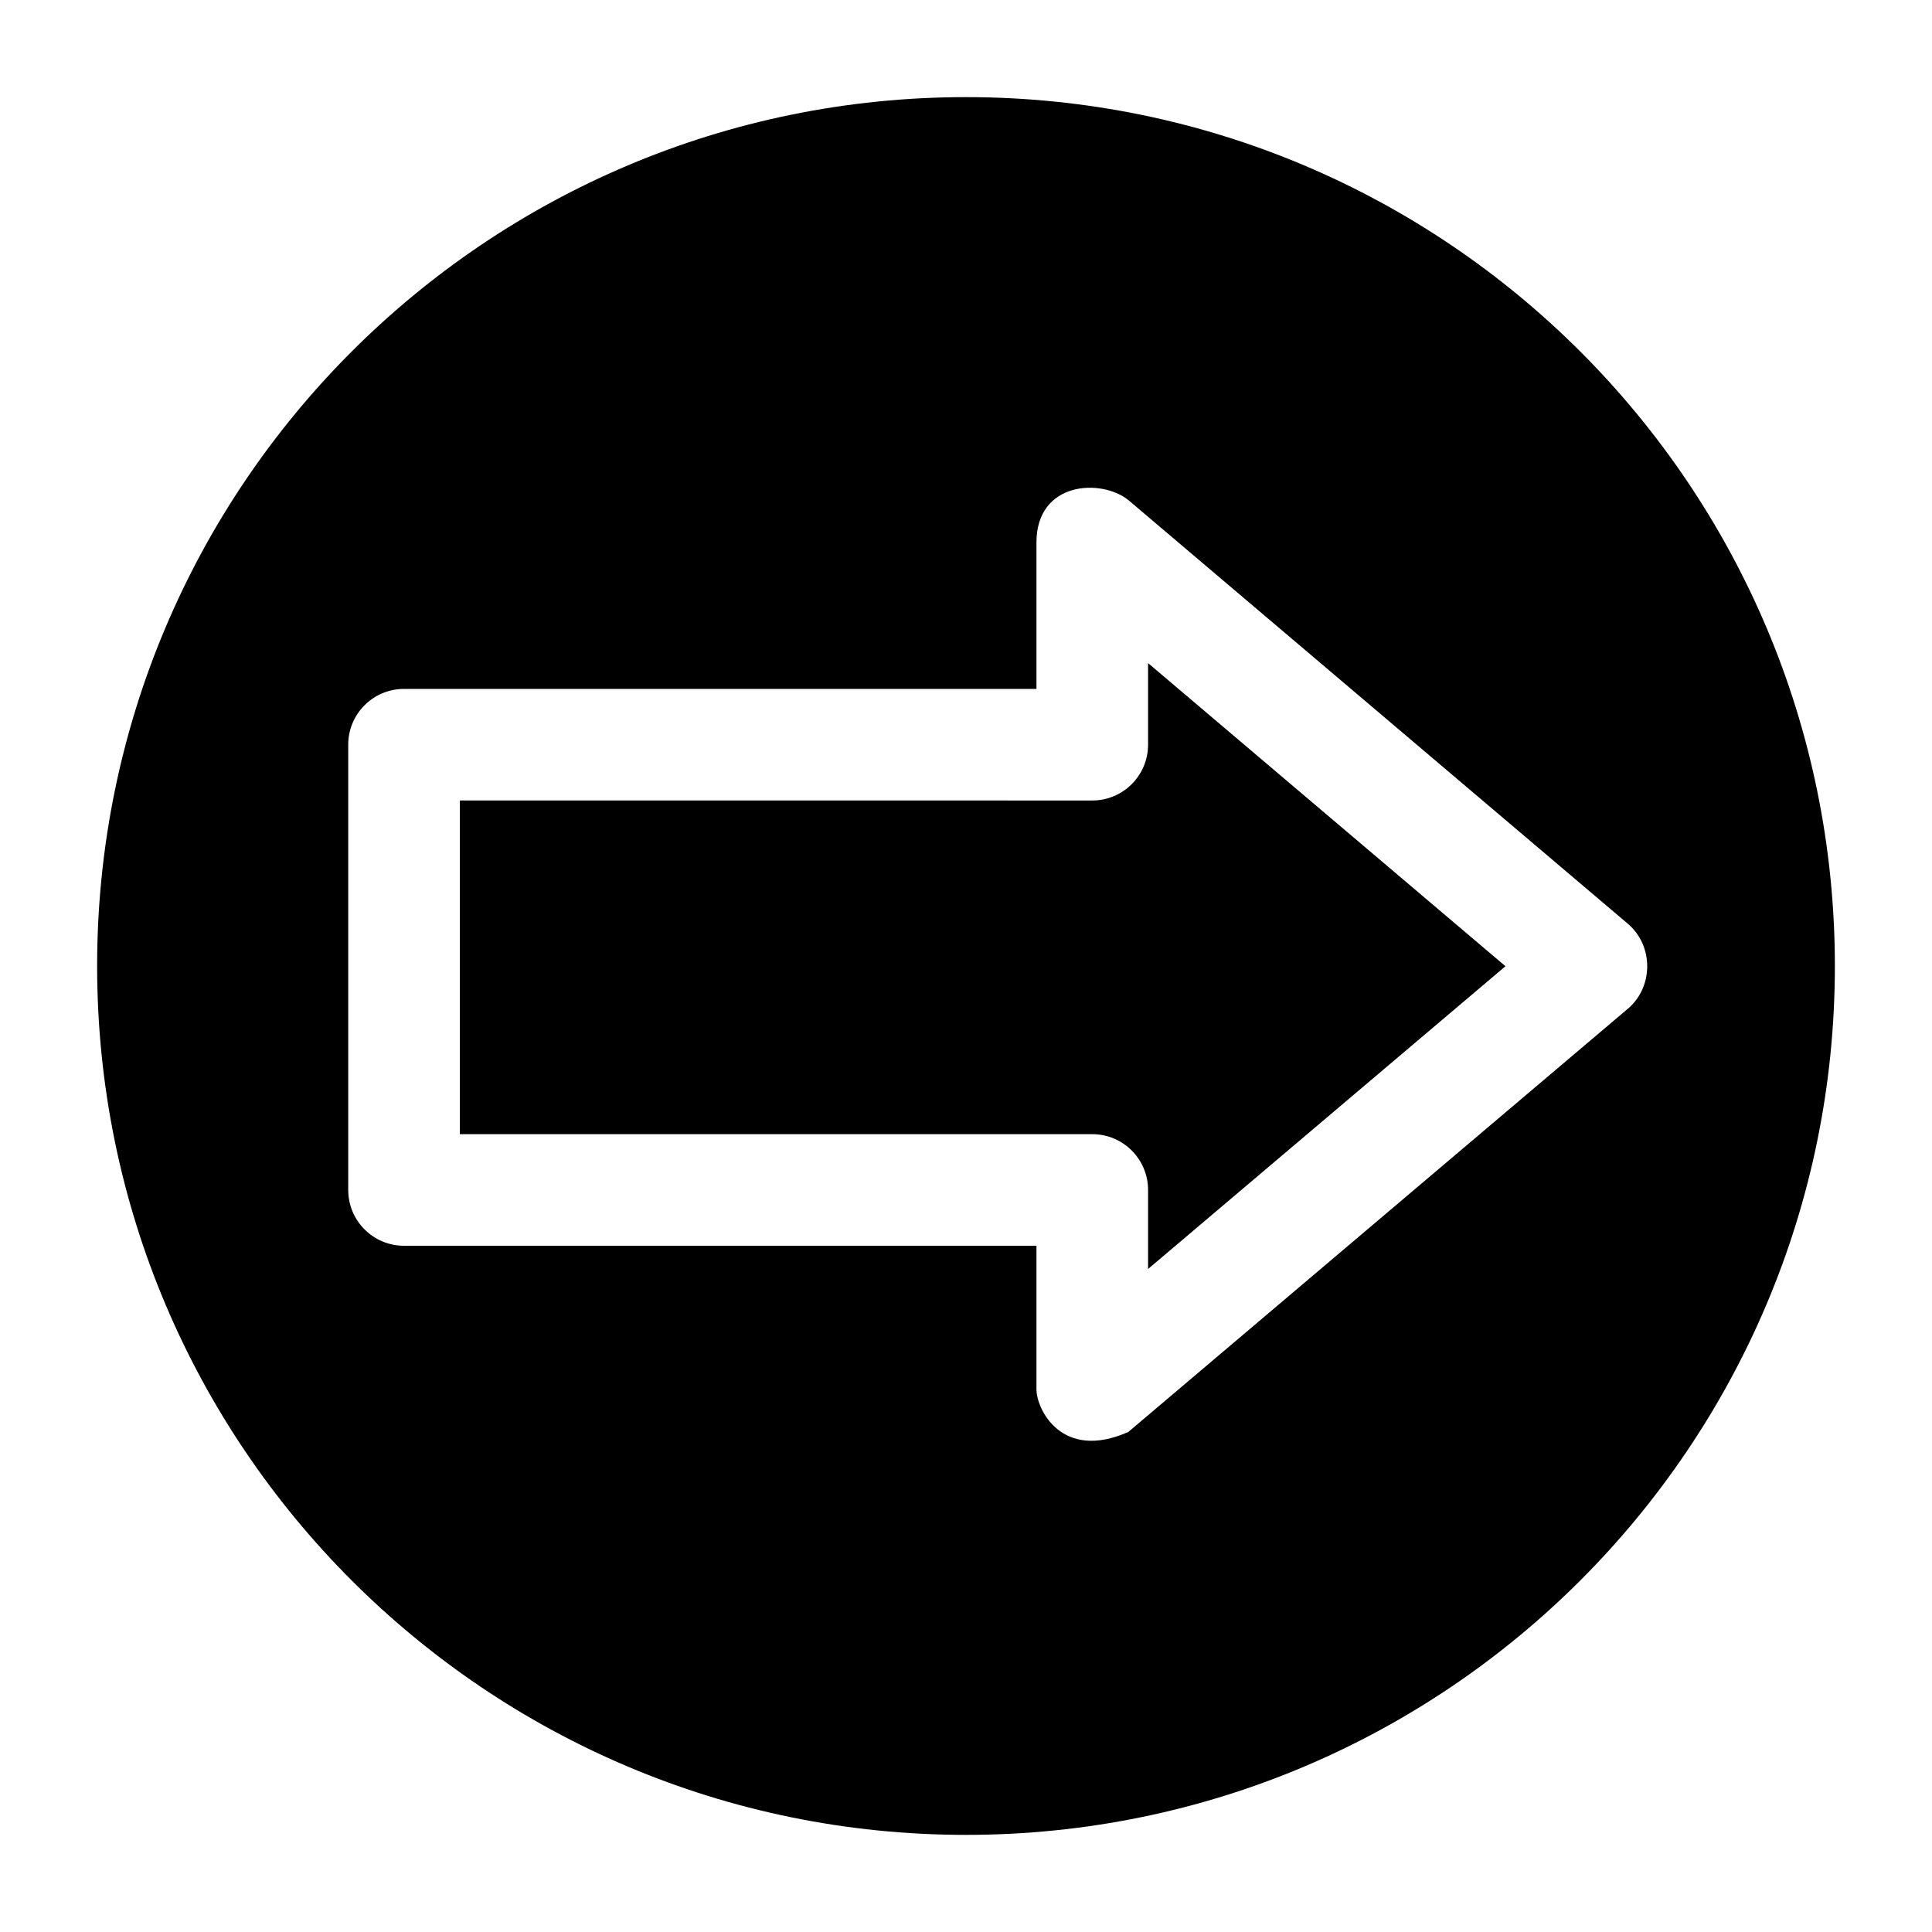
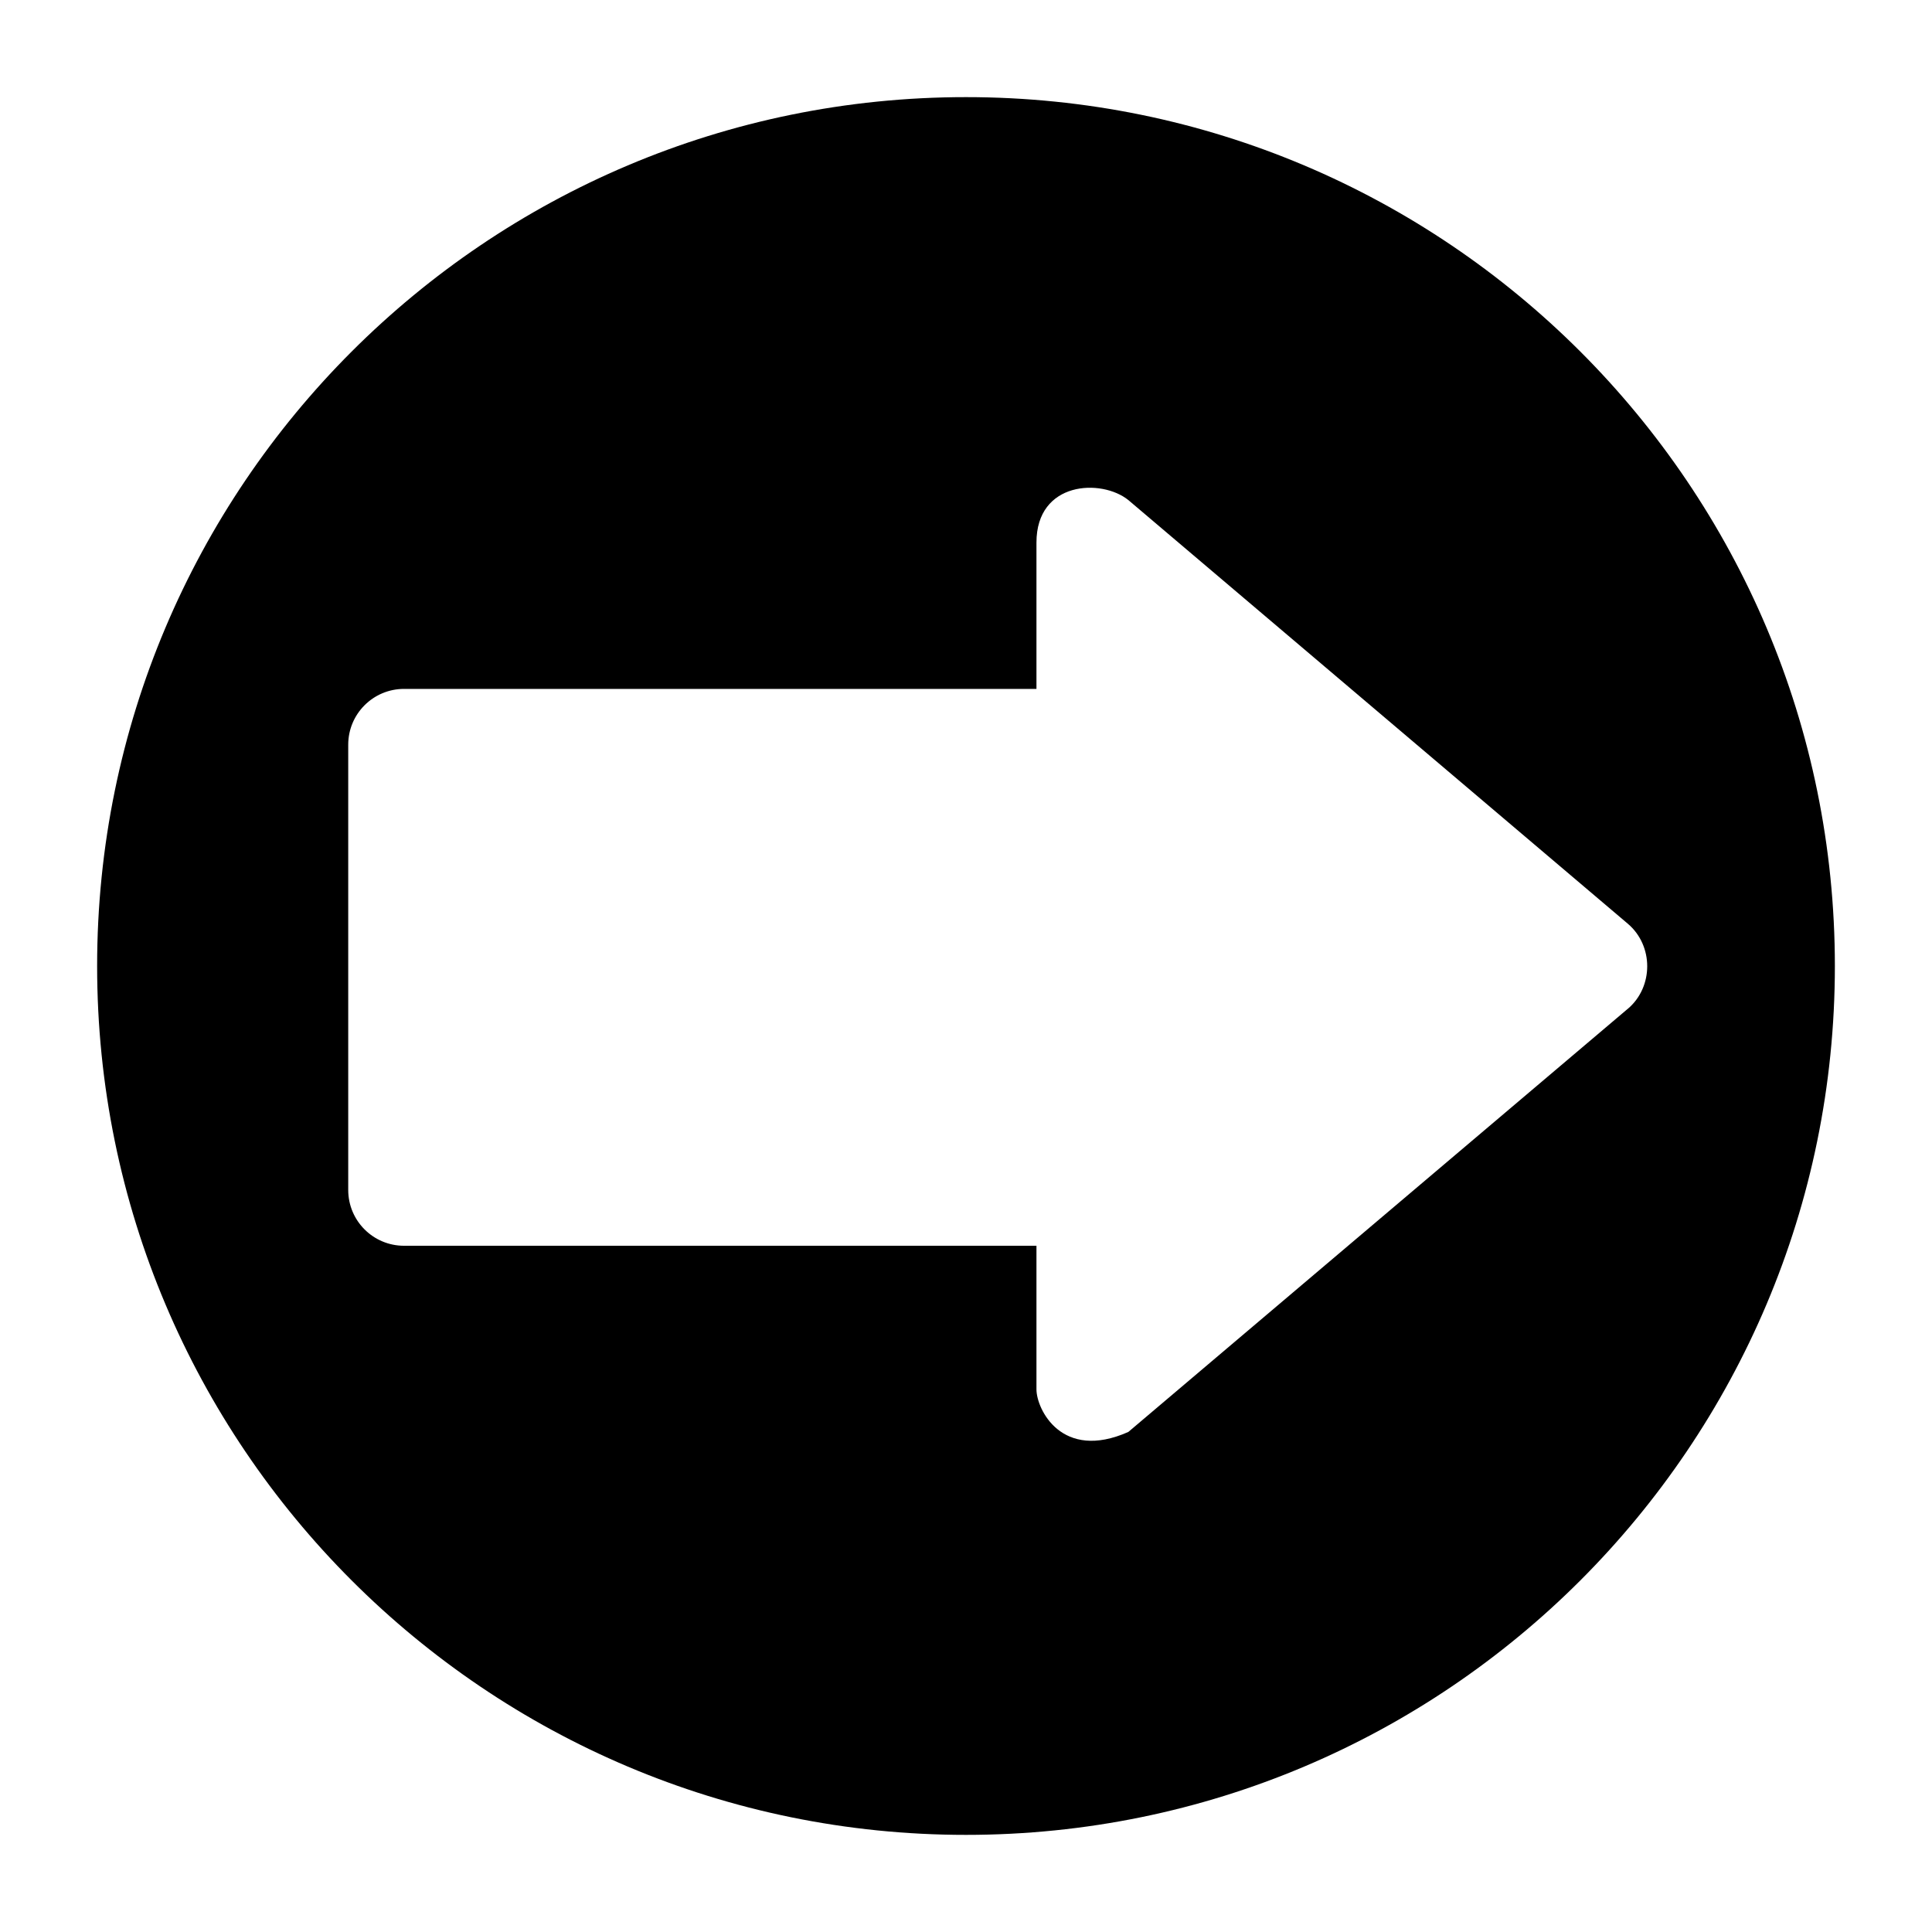
<svg xmlns="http://www.w3.org/2000/svg" fill="#000000" width="800px" height="800px" version="1.1" viewBox="144 144 512 512">
  <g>
-     <path d="m448.25 341.35c0 8.168-6.621 14.789-14.789 14.789l-167.6-0.004v88.43h167.6c8.168 0 14.789 6.621 14.789 14.789v20.938l94.711-80.234-94.711-80.328z" />
    <path d="m400 169.74c-127.17 0-230.26 103.09-230.26 230.26s103.09 230.26 230.26 230.26 230.26-103.09 230.26-230.26c-0.004-127.17-103.09-230.26-230.26-230.26zm175.38 241.6-132.36 112.14c-17.672 7.84-24.348-6.066-24.348-11.281v-38.059h-167.6c-8.168 0-14.789-6.621-14.789-14.785v-118c0-8.168 6.621-14.789 14.789-14.789h167.6v-38.766c-0.016-16.305 17.238-17.012 24.352-11.277l132.36 112.27c6.863 5.82 6.859 16.746-0.004 22.559z" />
  </g>
</svg>